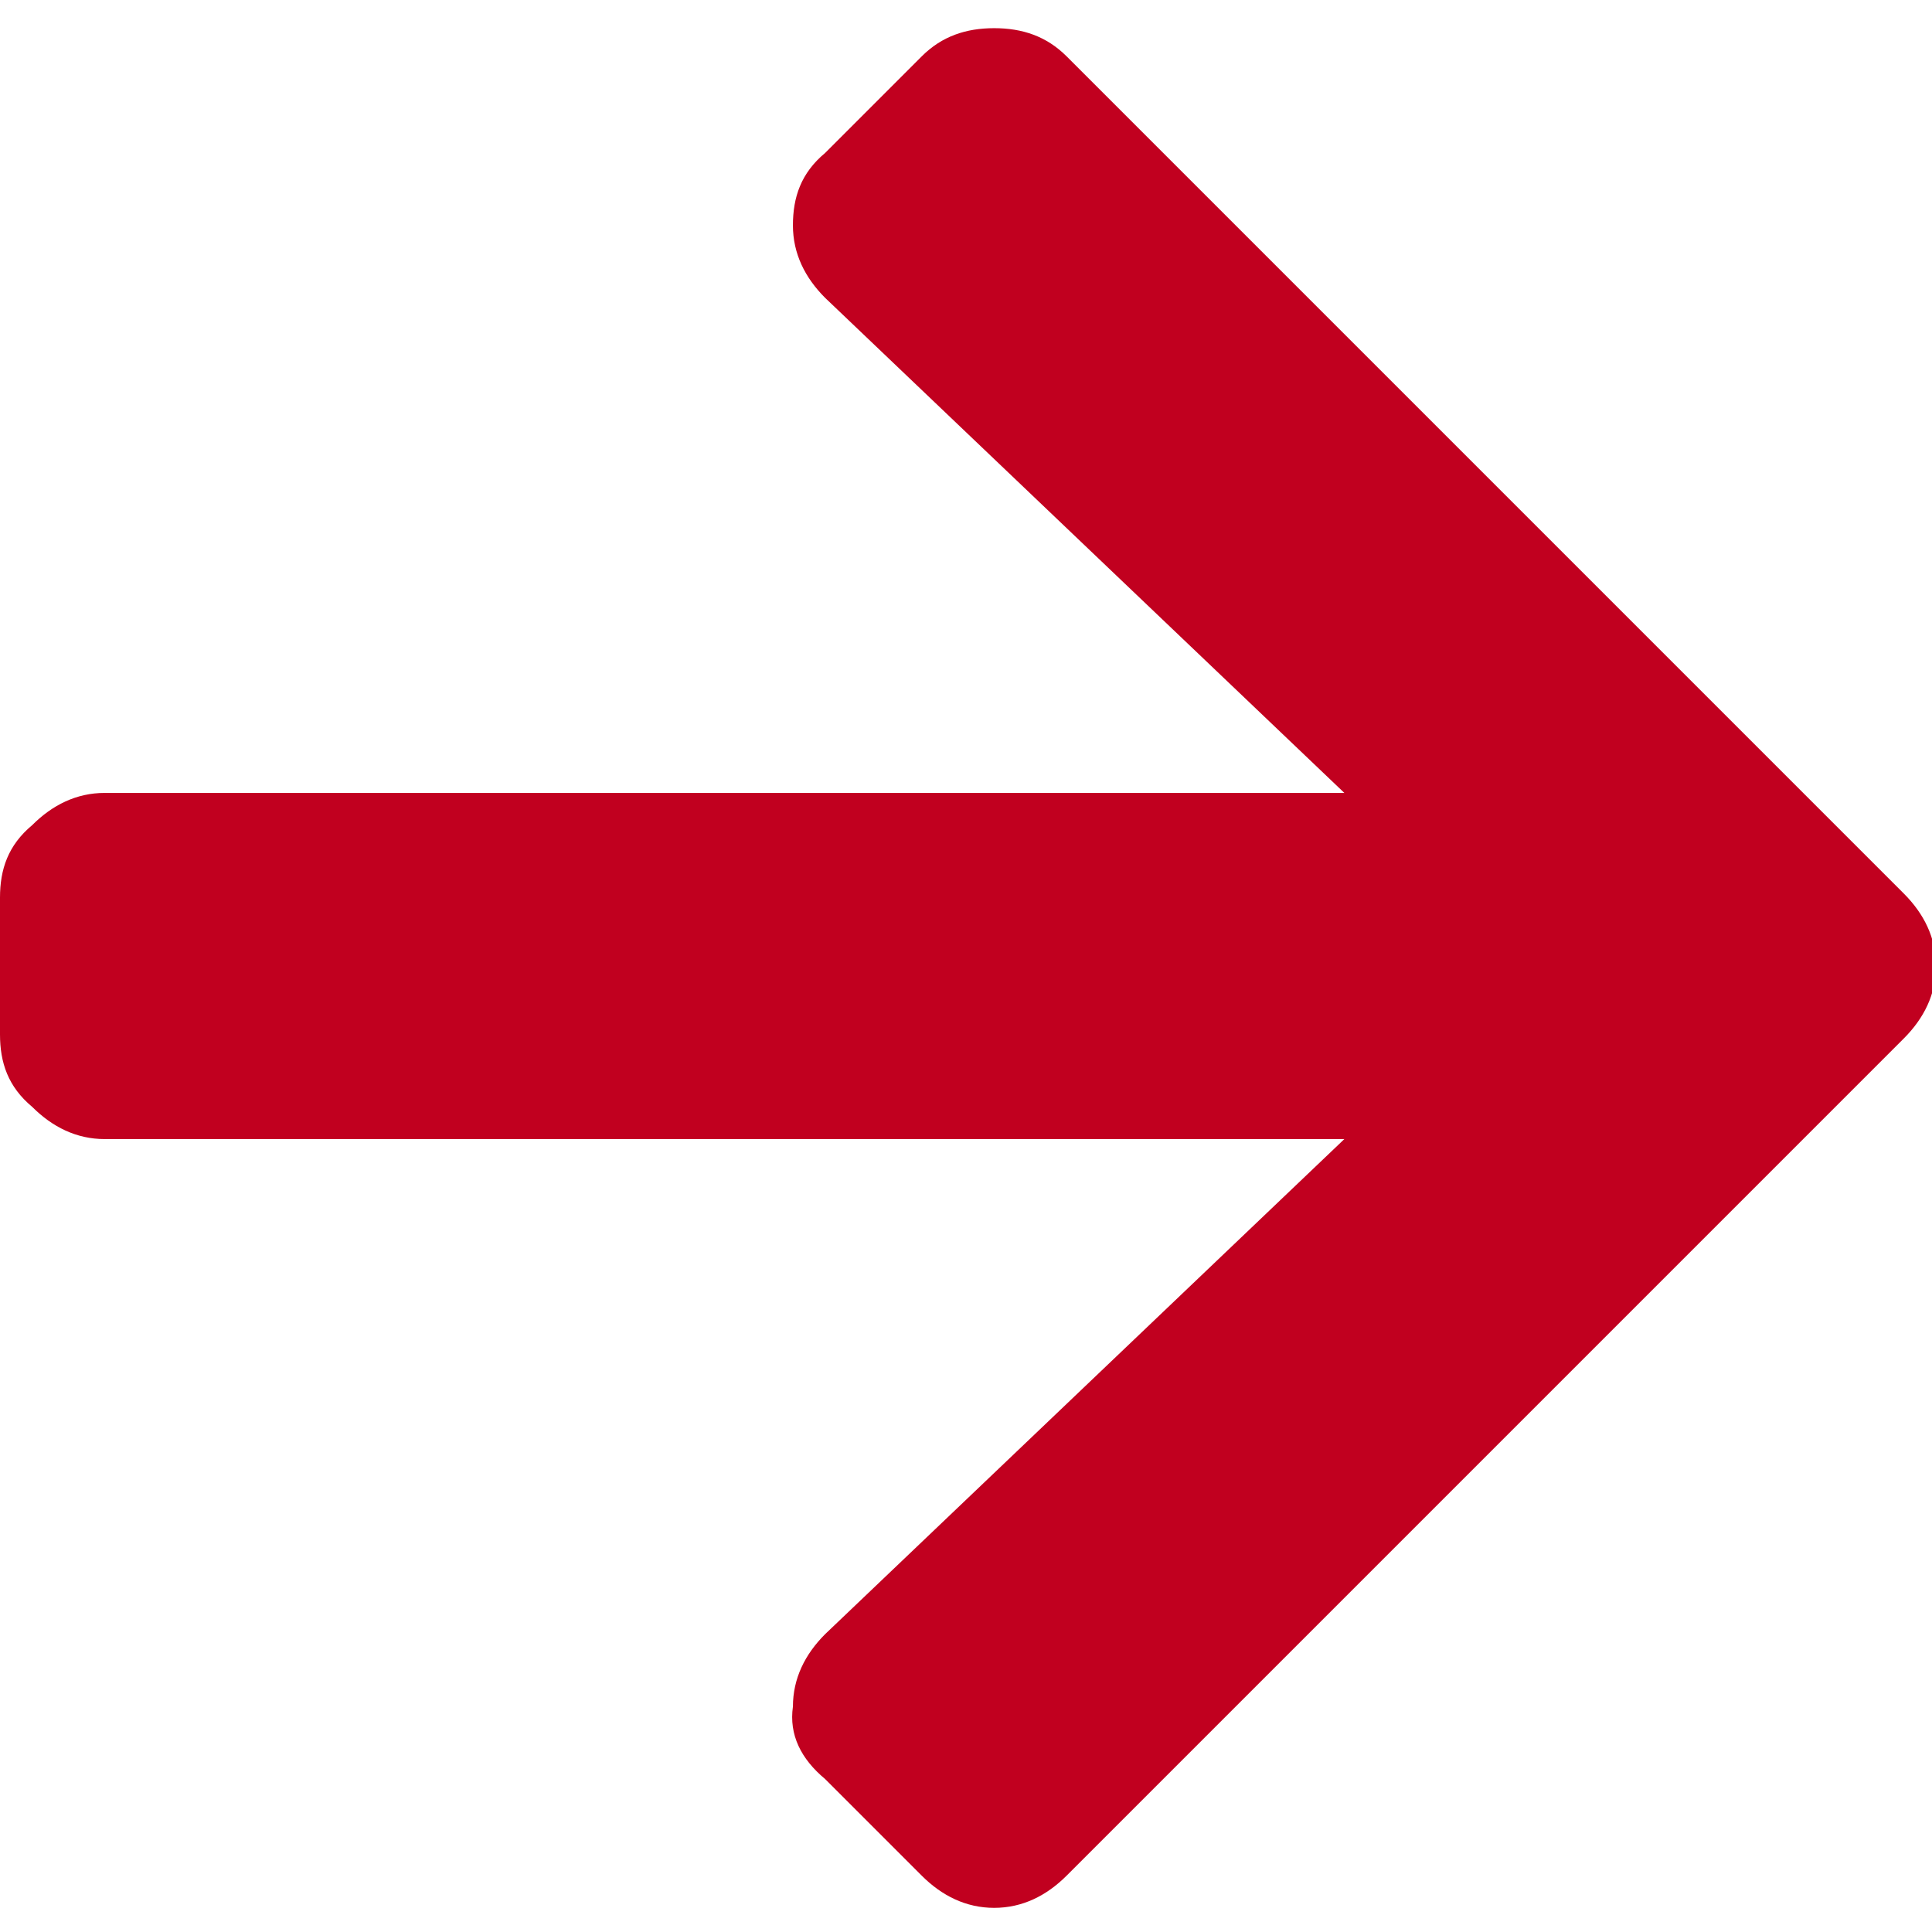
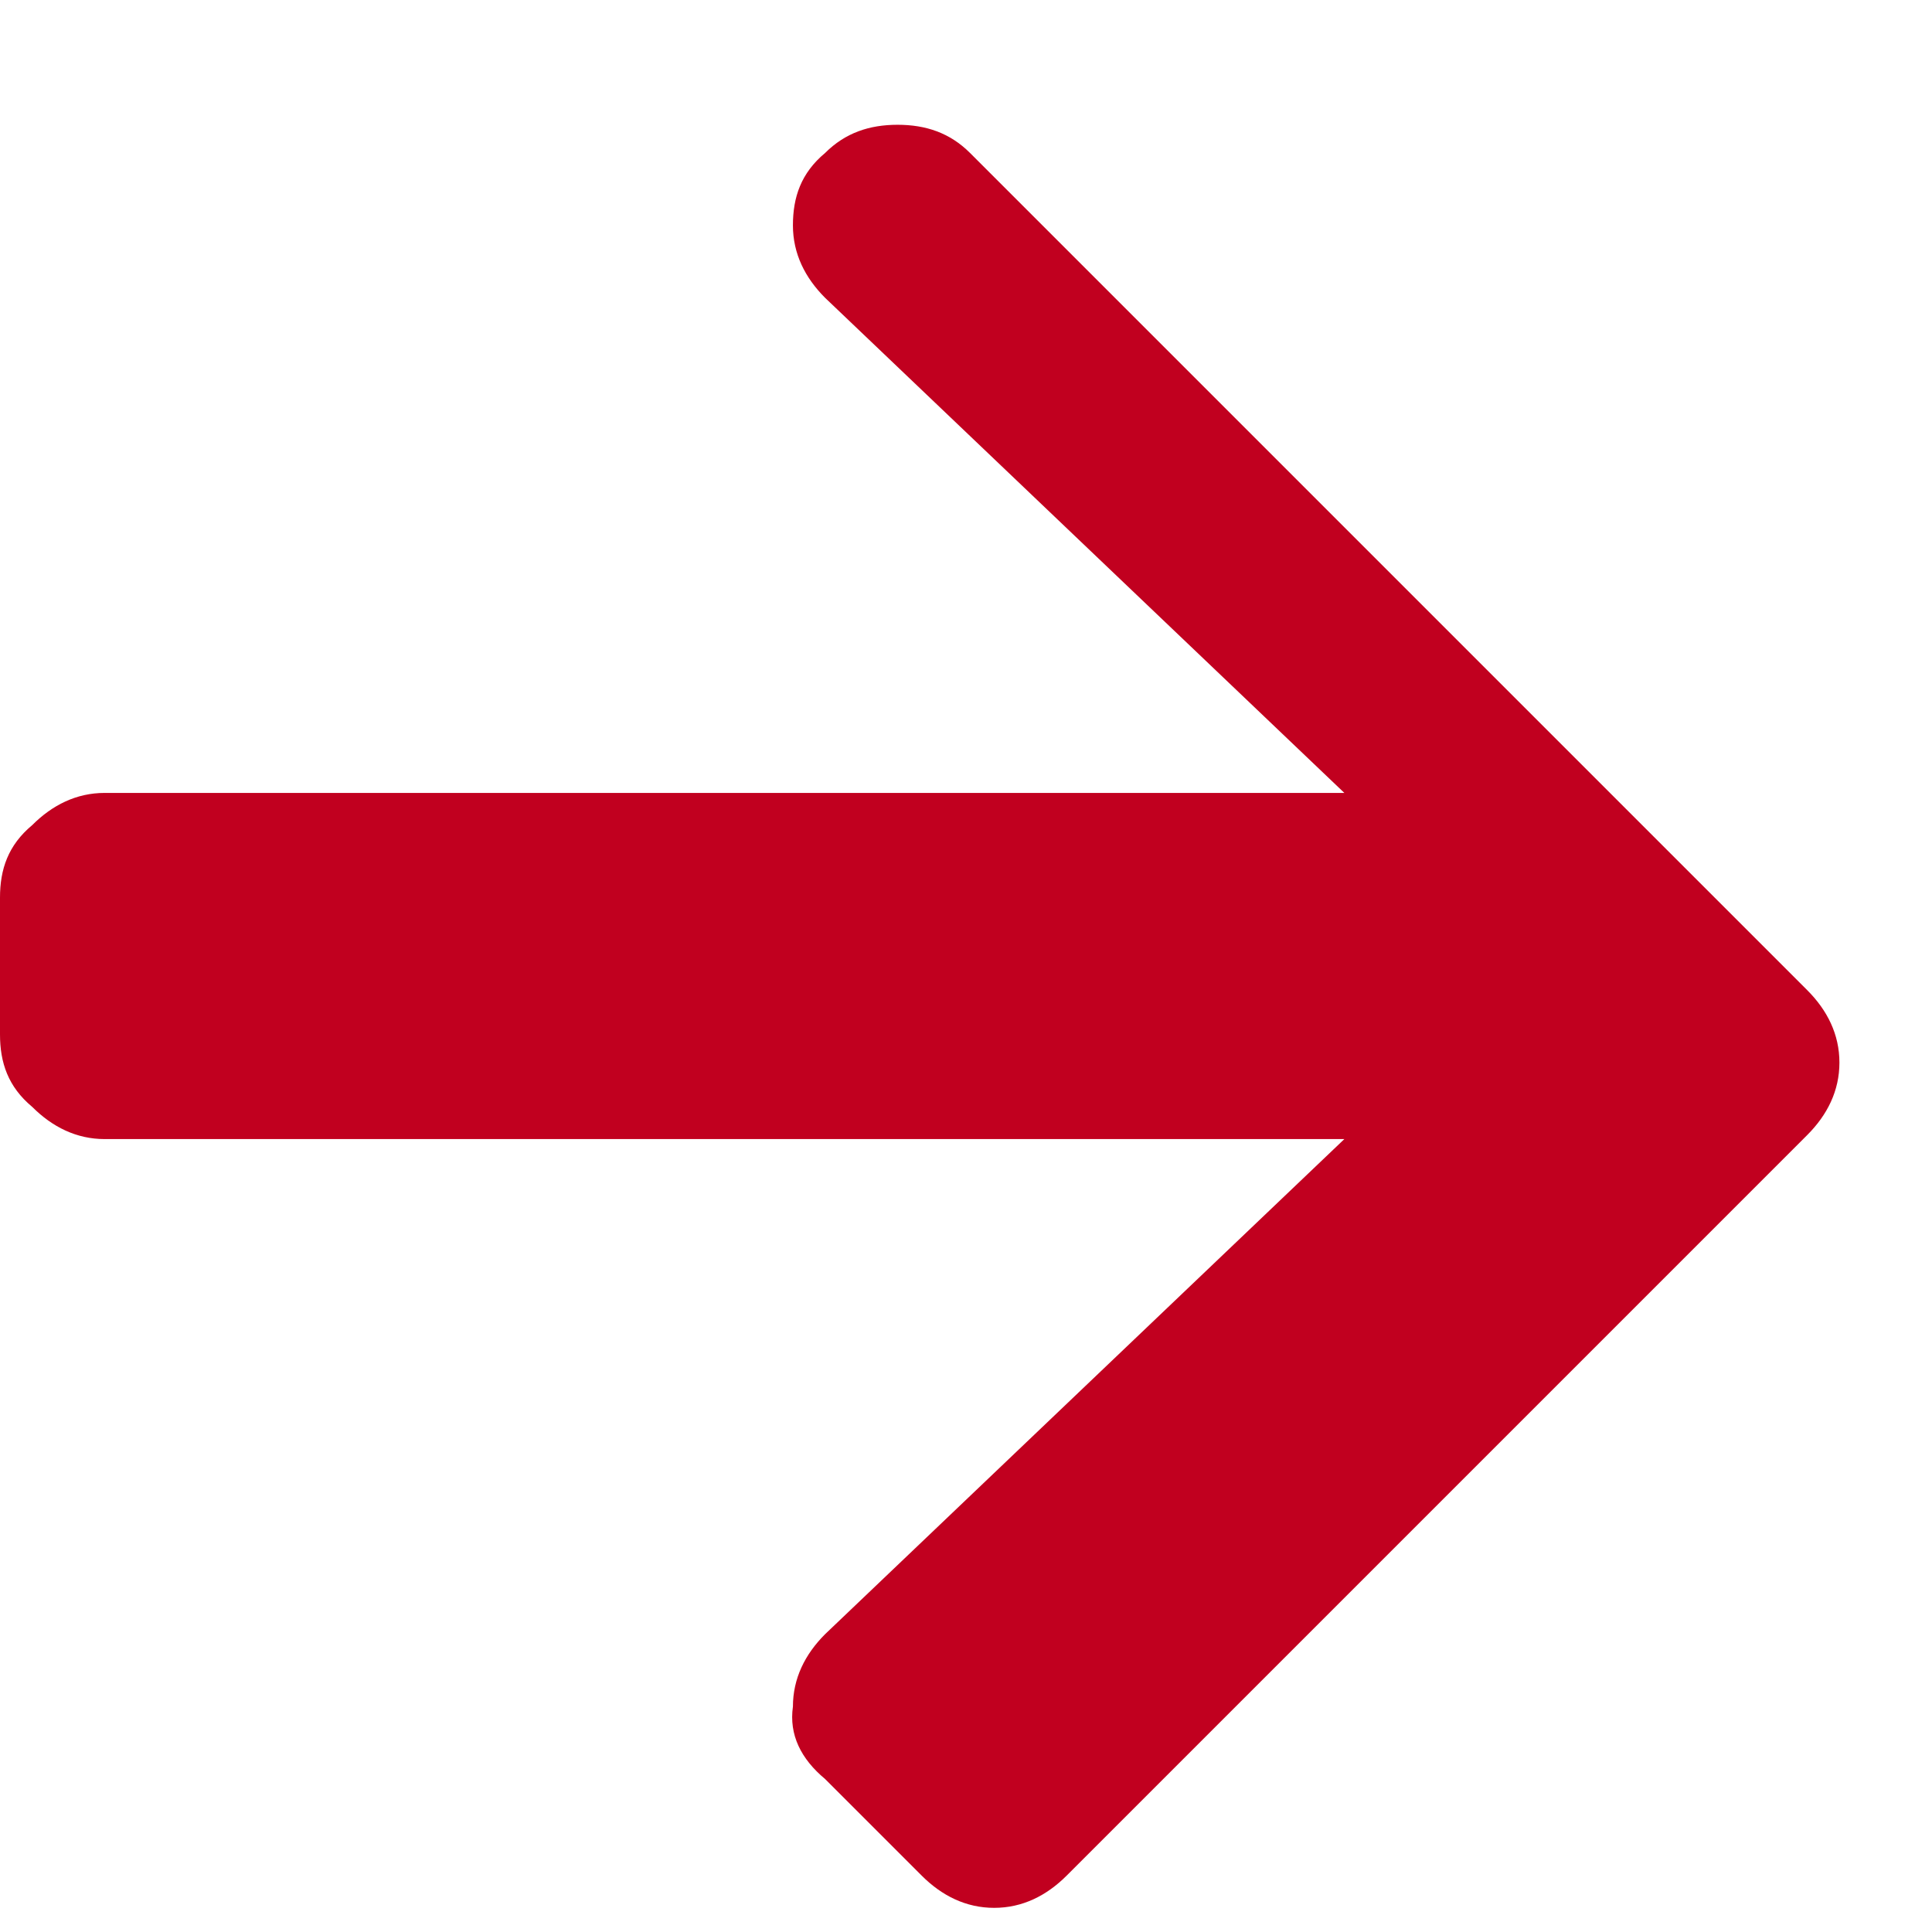
<svg xmlns="http://www.w3.org/2000/svg" version="1.1" id="Capa_1" x="0" y="0" viewBox="0 0 48 48" xml:space="preserve">
  <g id="XMLID_482_">
-     <path id="XMLID_483_" d="M19.7 42.4c0-.7.3-1.3.8-1.8l12.9-12.3H2.6c-.7 0-1.3-.3-1.8-.8-.6-.5-.8-1.1-.8-1.8v-3.4c0-.7.2-1.3.8-1.8.5-.5 1.1-.8 1.8-.8h30.8L20.5 7.4c-.5-.5-.8-1.1-.8-1.8s.2-1.3.8-1.8l2.4-2.4c.5-.5 1.1-.7 1.8-.7s1.3.2 1.8.7l20.8 20.8c.5.5.8 1.1.8 1.8s-.3 1.3-.8 1.8L26.5 46.6c-.5.5-1.1.8-1.8.8s-1.3-.3-1.8-.8l-2.4-2.4c-.6-.5-.9-1.1-.8-1.8z" fill="#c1001f" />
+     <path id="XMLID_483_" d="M19.7 42.4c0-.7.3-1.3.8-1.8l12.9-12.3H2.6c-.7 0-1.3-.3-1.8-.8-.6-.5-.8-1.1-.8-1.8v-3.4c0-.7.2-1.3.8-1.8.5-.5 1.1-.8 1.8-.8h30.8L20.5 7.4c-.5-.5-.8-1.1-.8-1.8s.2-1.3.8-1.8c.5-.5 1.1-.7 1.8-.7s1.3.2 1.8.7l20.8 20.8c.5.5.8 1.1.8 1.8s-.3 1.3-.8 1.8L26.5 46.6c-.5.5-1.1.8-1.8.8s-1.3-.3-1.8-.8l-2.4-2.4c-.6-.5-.9-1.1-.8-1.8z" fill="#c1001f" />
  </g>
</svg>